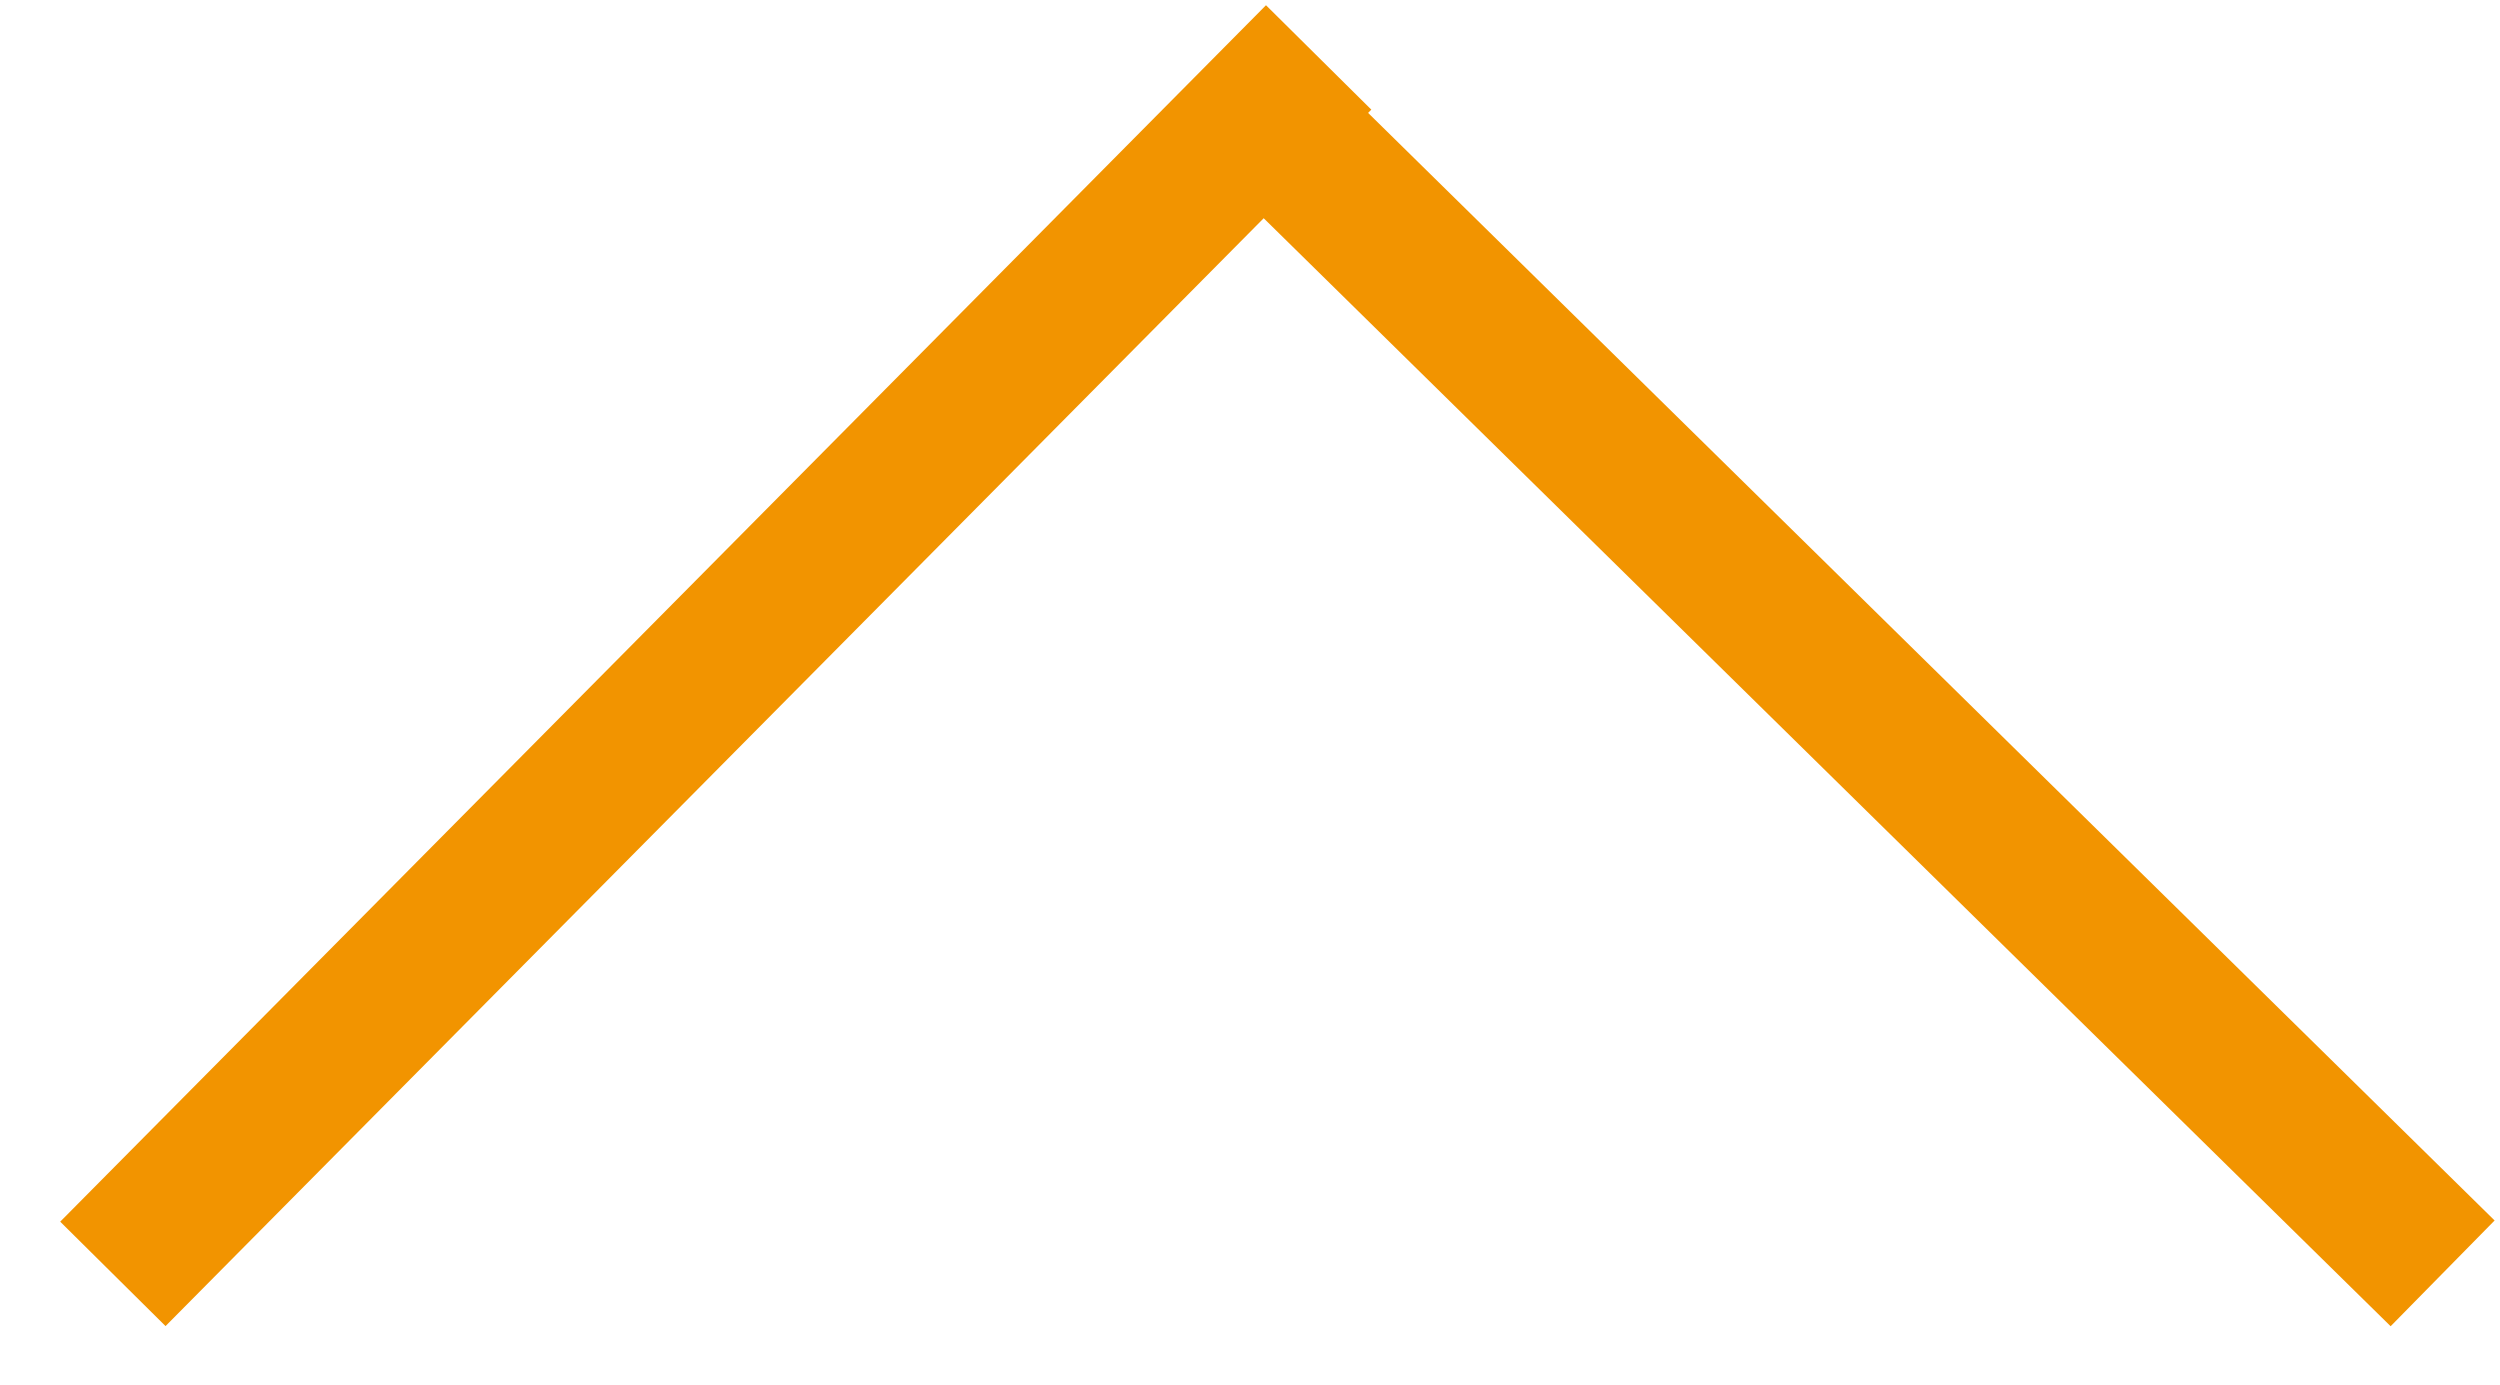
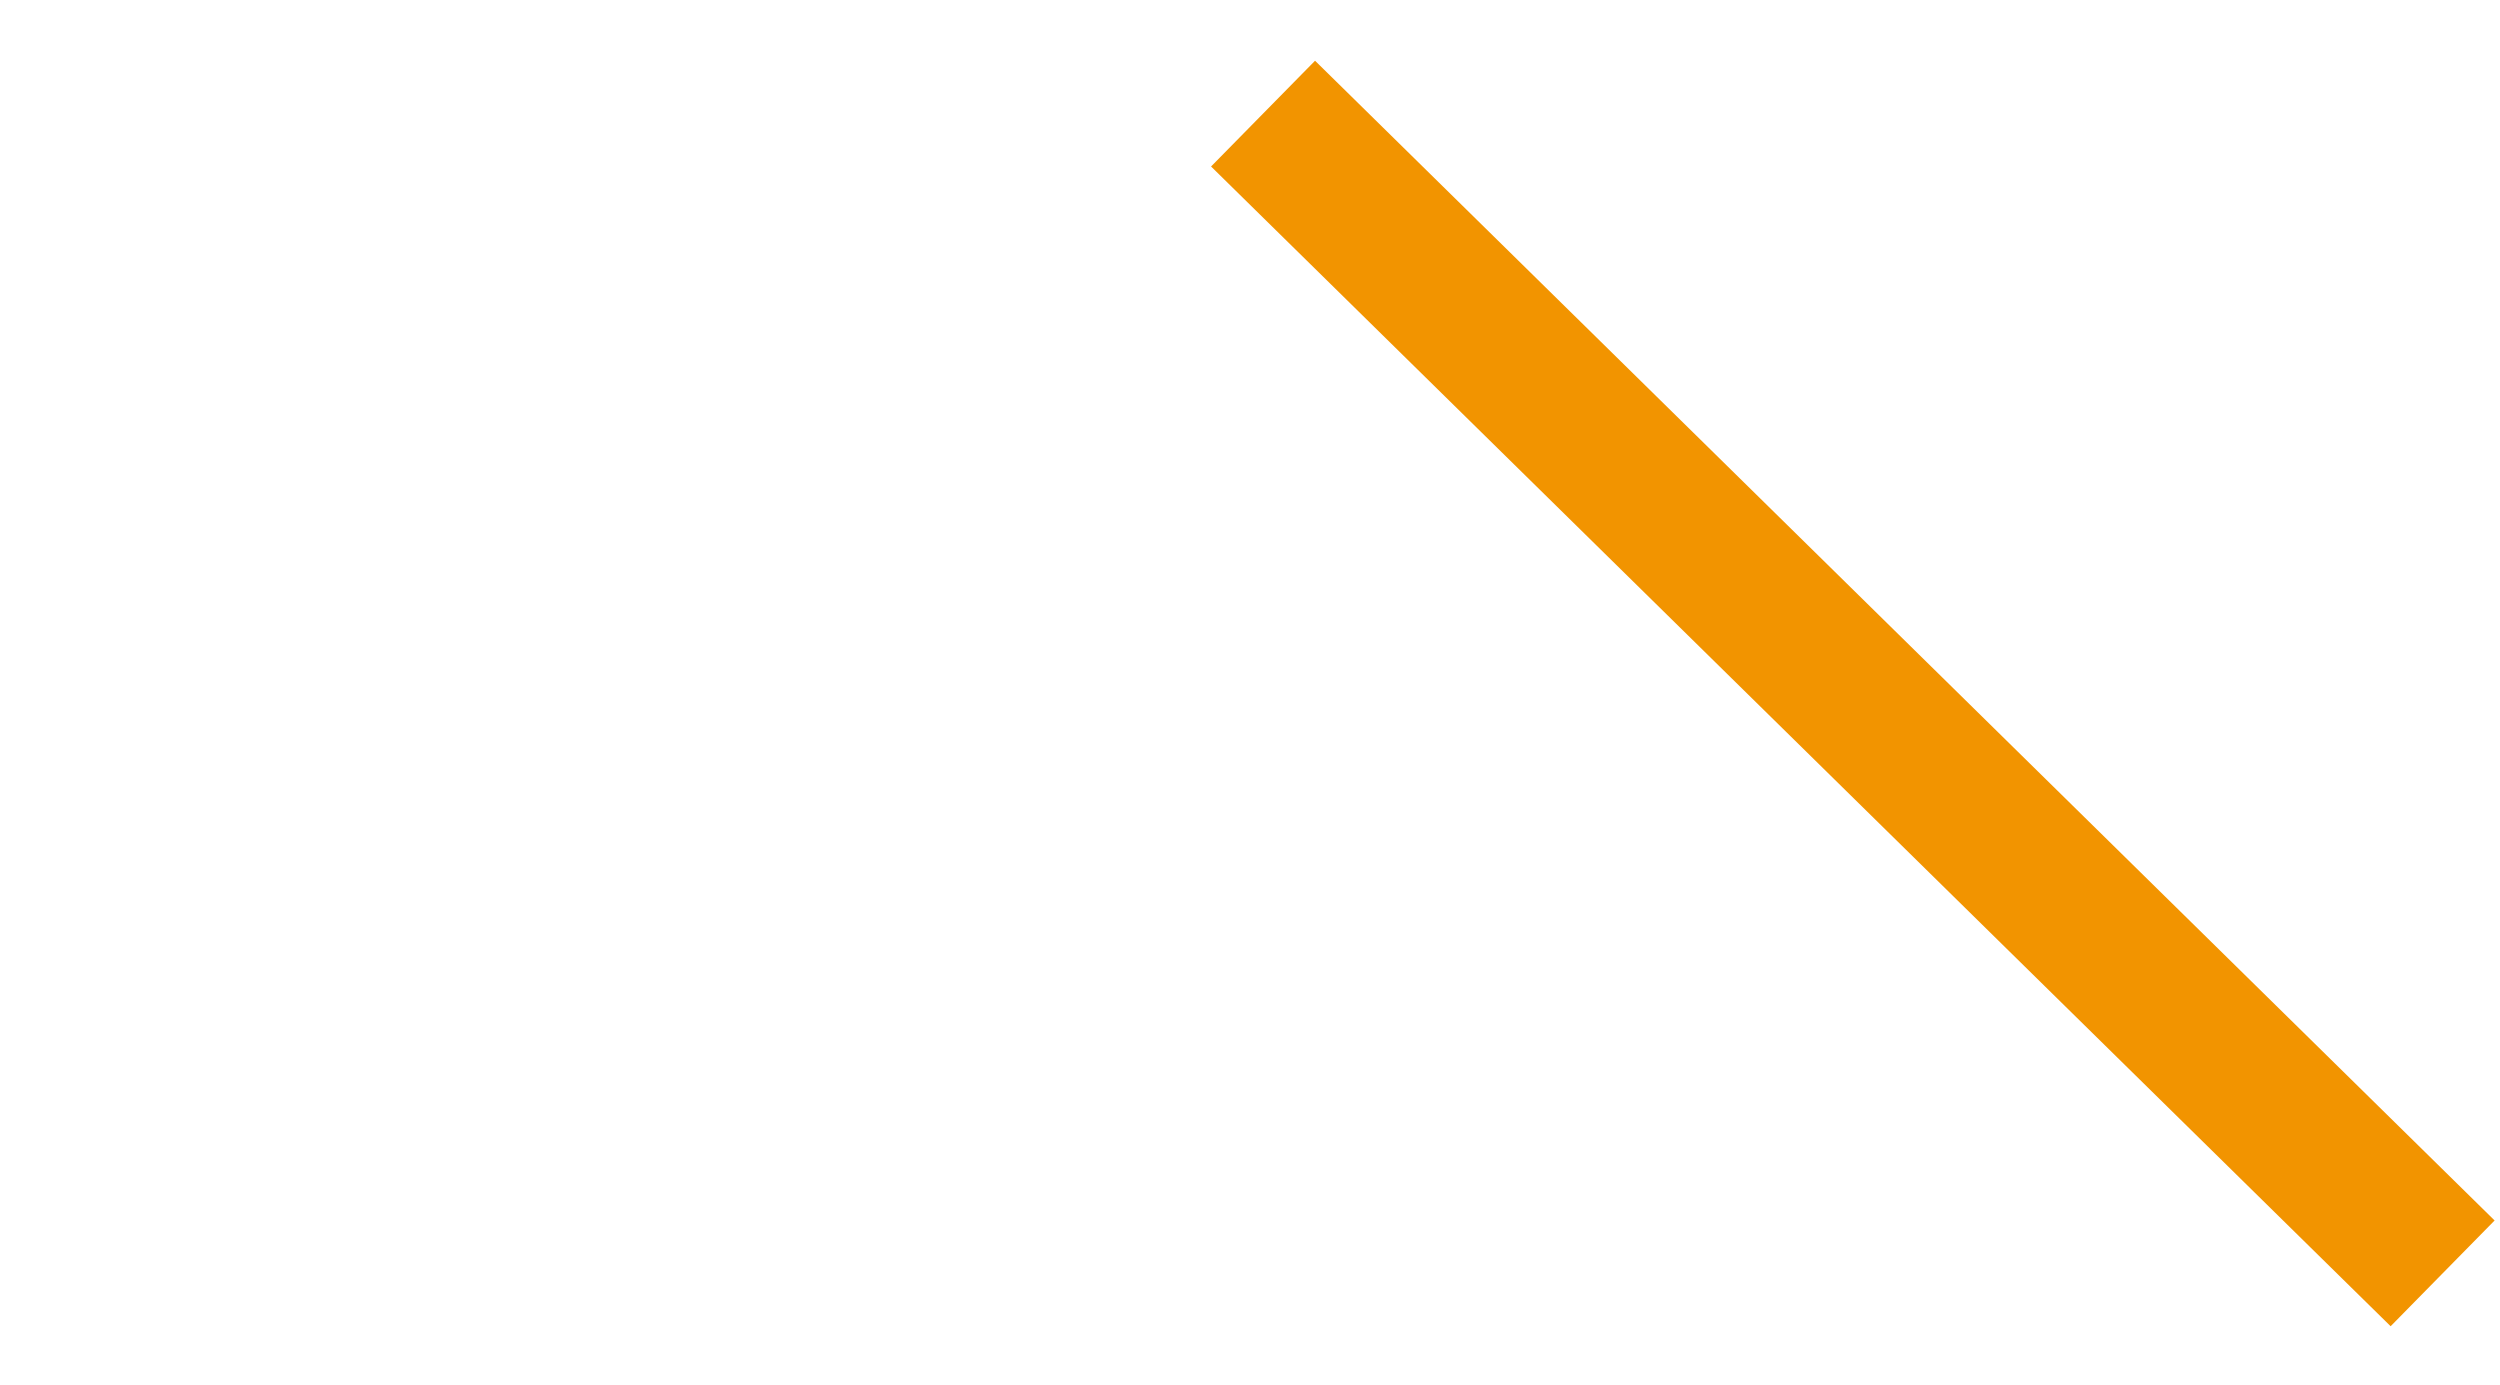
<svg xmlns="http://www.w3.org/2000/svg" width="16.856" height="9.336" viewBox="0 0 16.856 9.336">
  <g id="Gruppe_125" data-name="Gruppe 125" transform="translate(0.355 8.98) rotate(-90)">
-     <path id="Pfad_4" data-name="Pfad 4" d="M0,0,7.765,8.548" transform="translate(0.391 0.406) rotate(-3)" fill="none" stroke="#f29400" stroke-width="1" />
    <path id="Pfad_5" data-name="Pfad 5" d="M0,0H0L7.533,8.225" transform="translate(8.214 8.161) rotate(87)" fill="none" stroke="#f29400" stroke-width="1" />
  </g>
</svg>